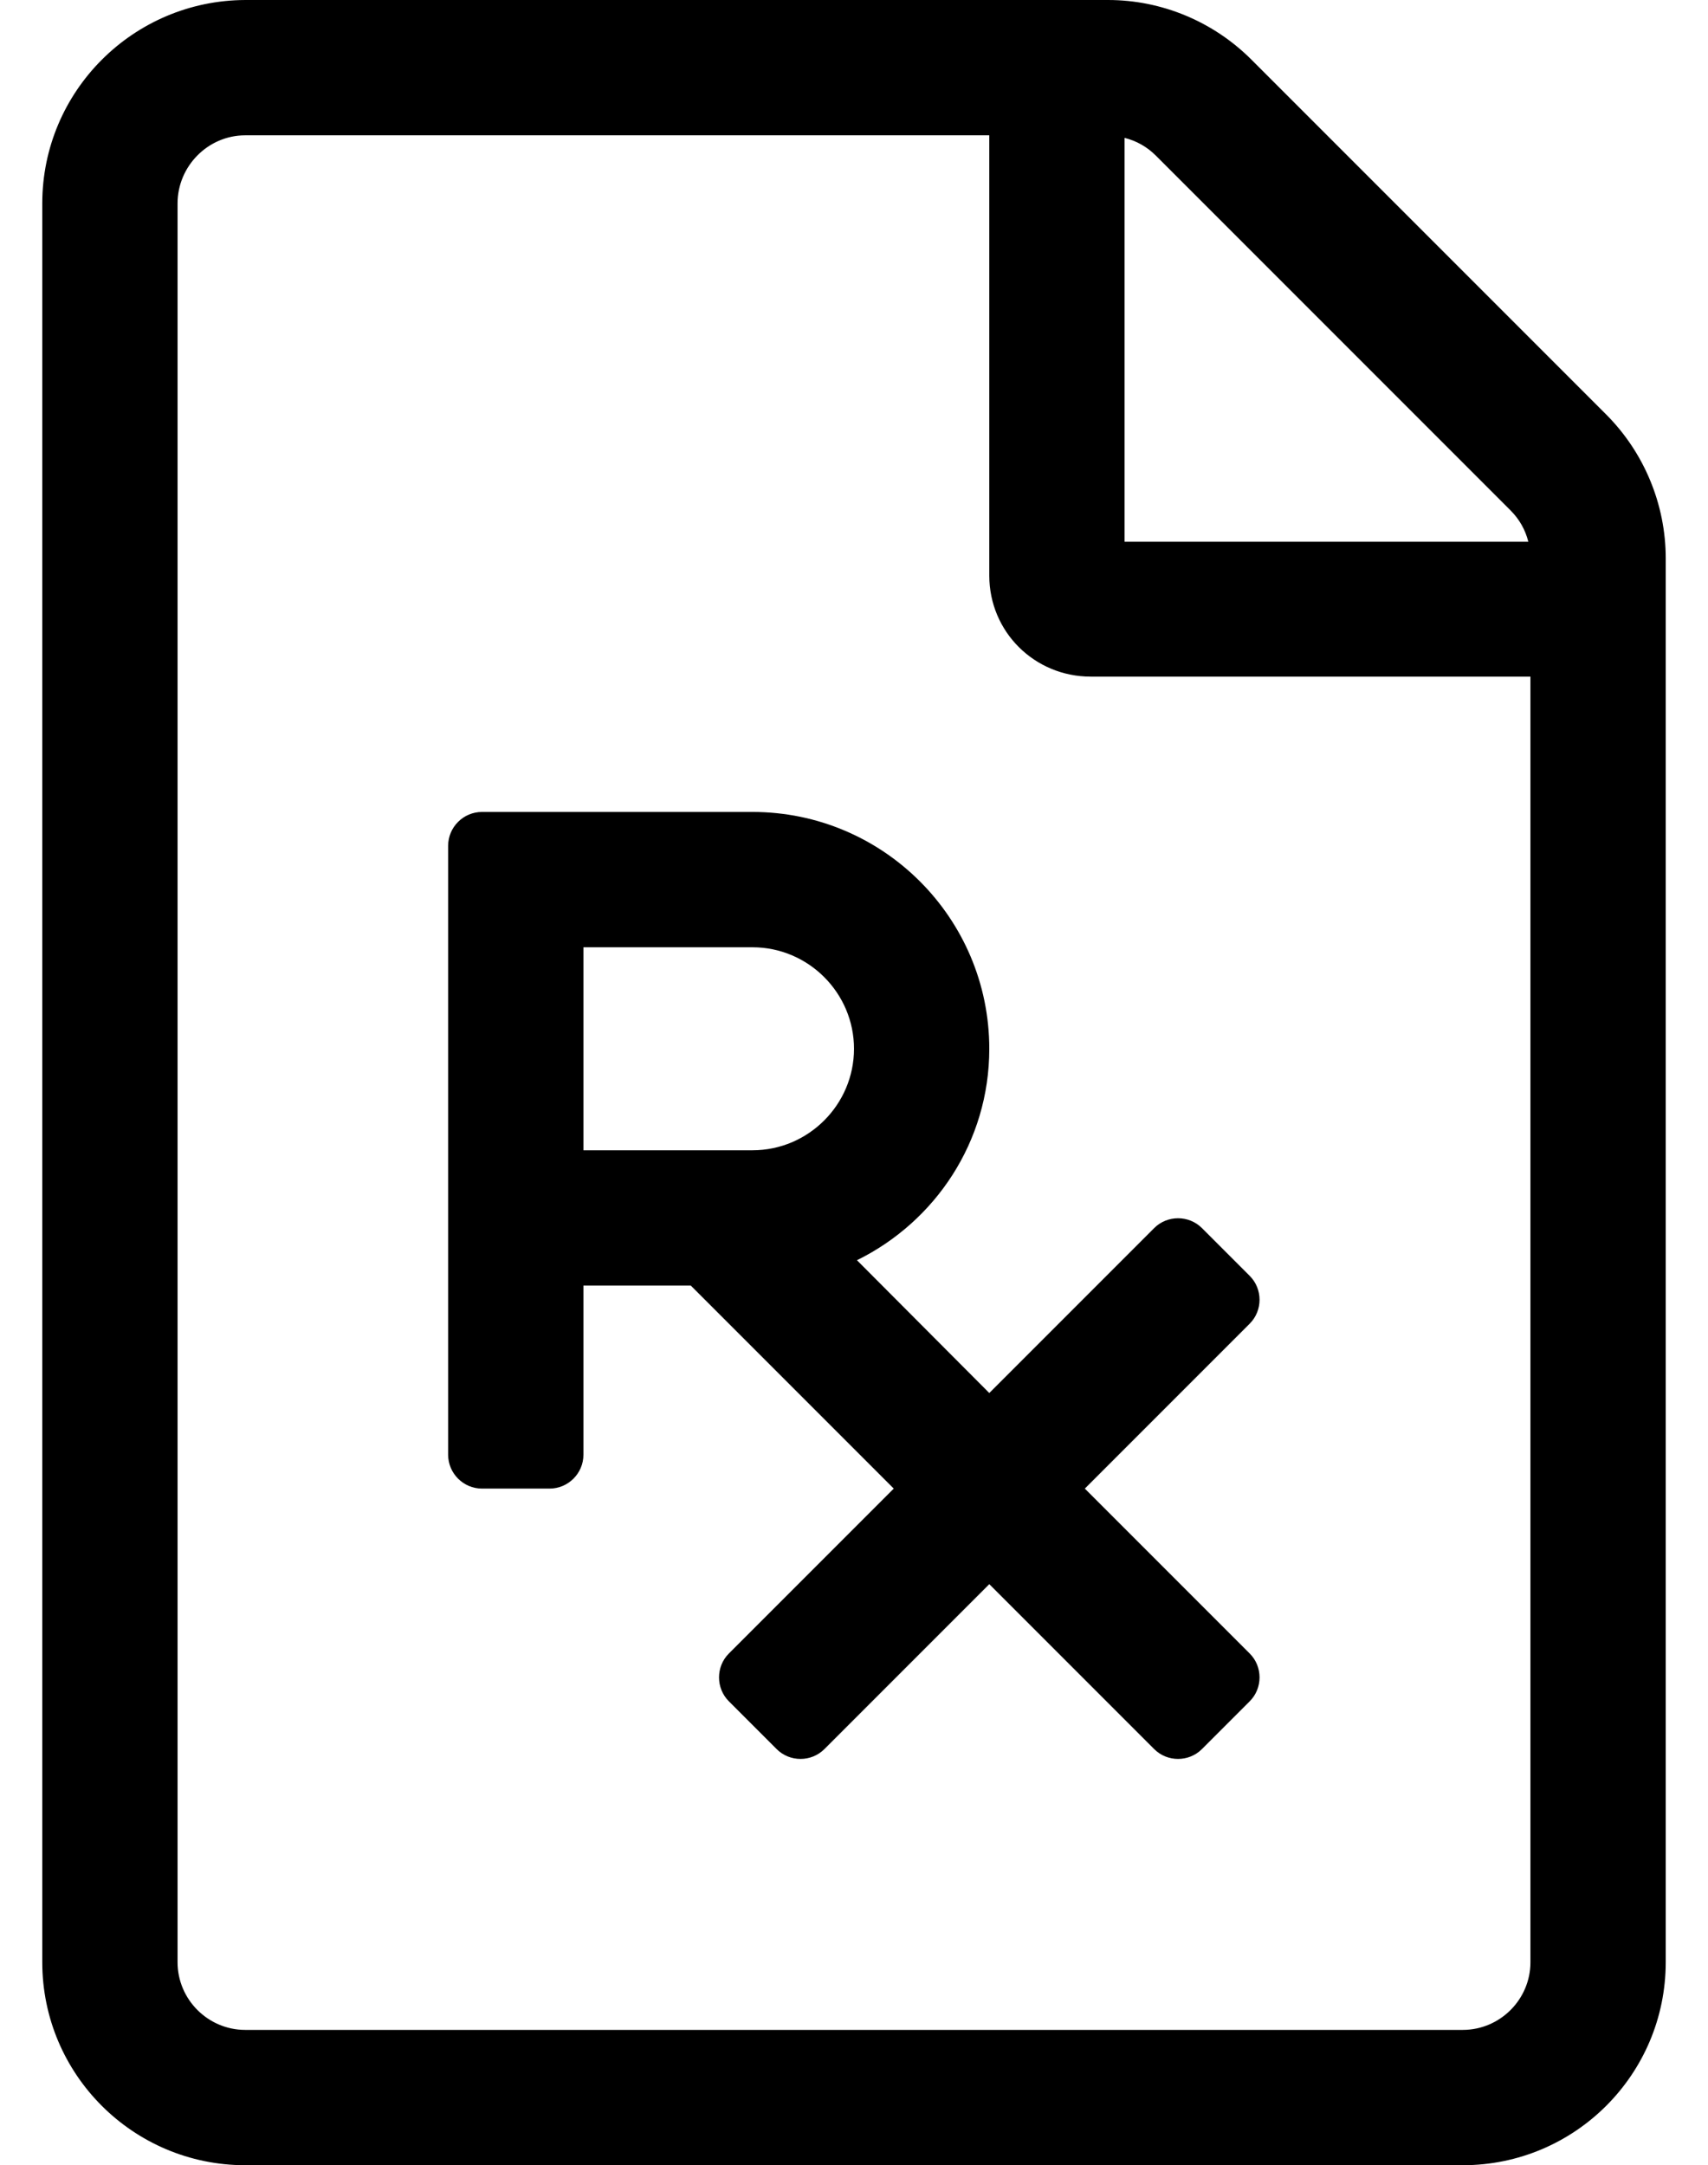
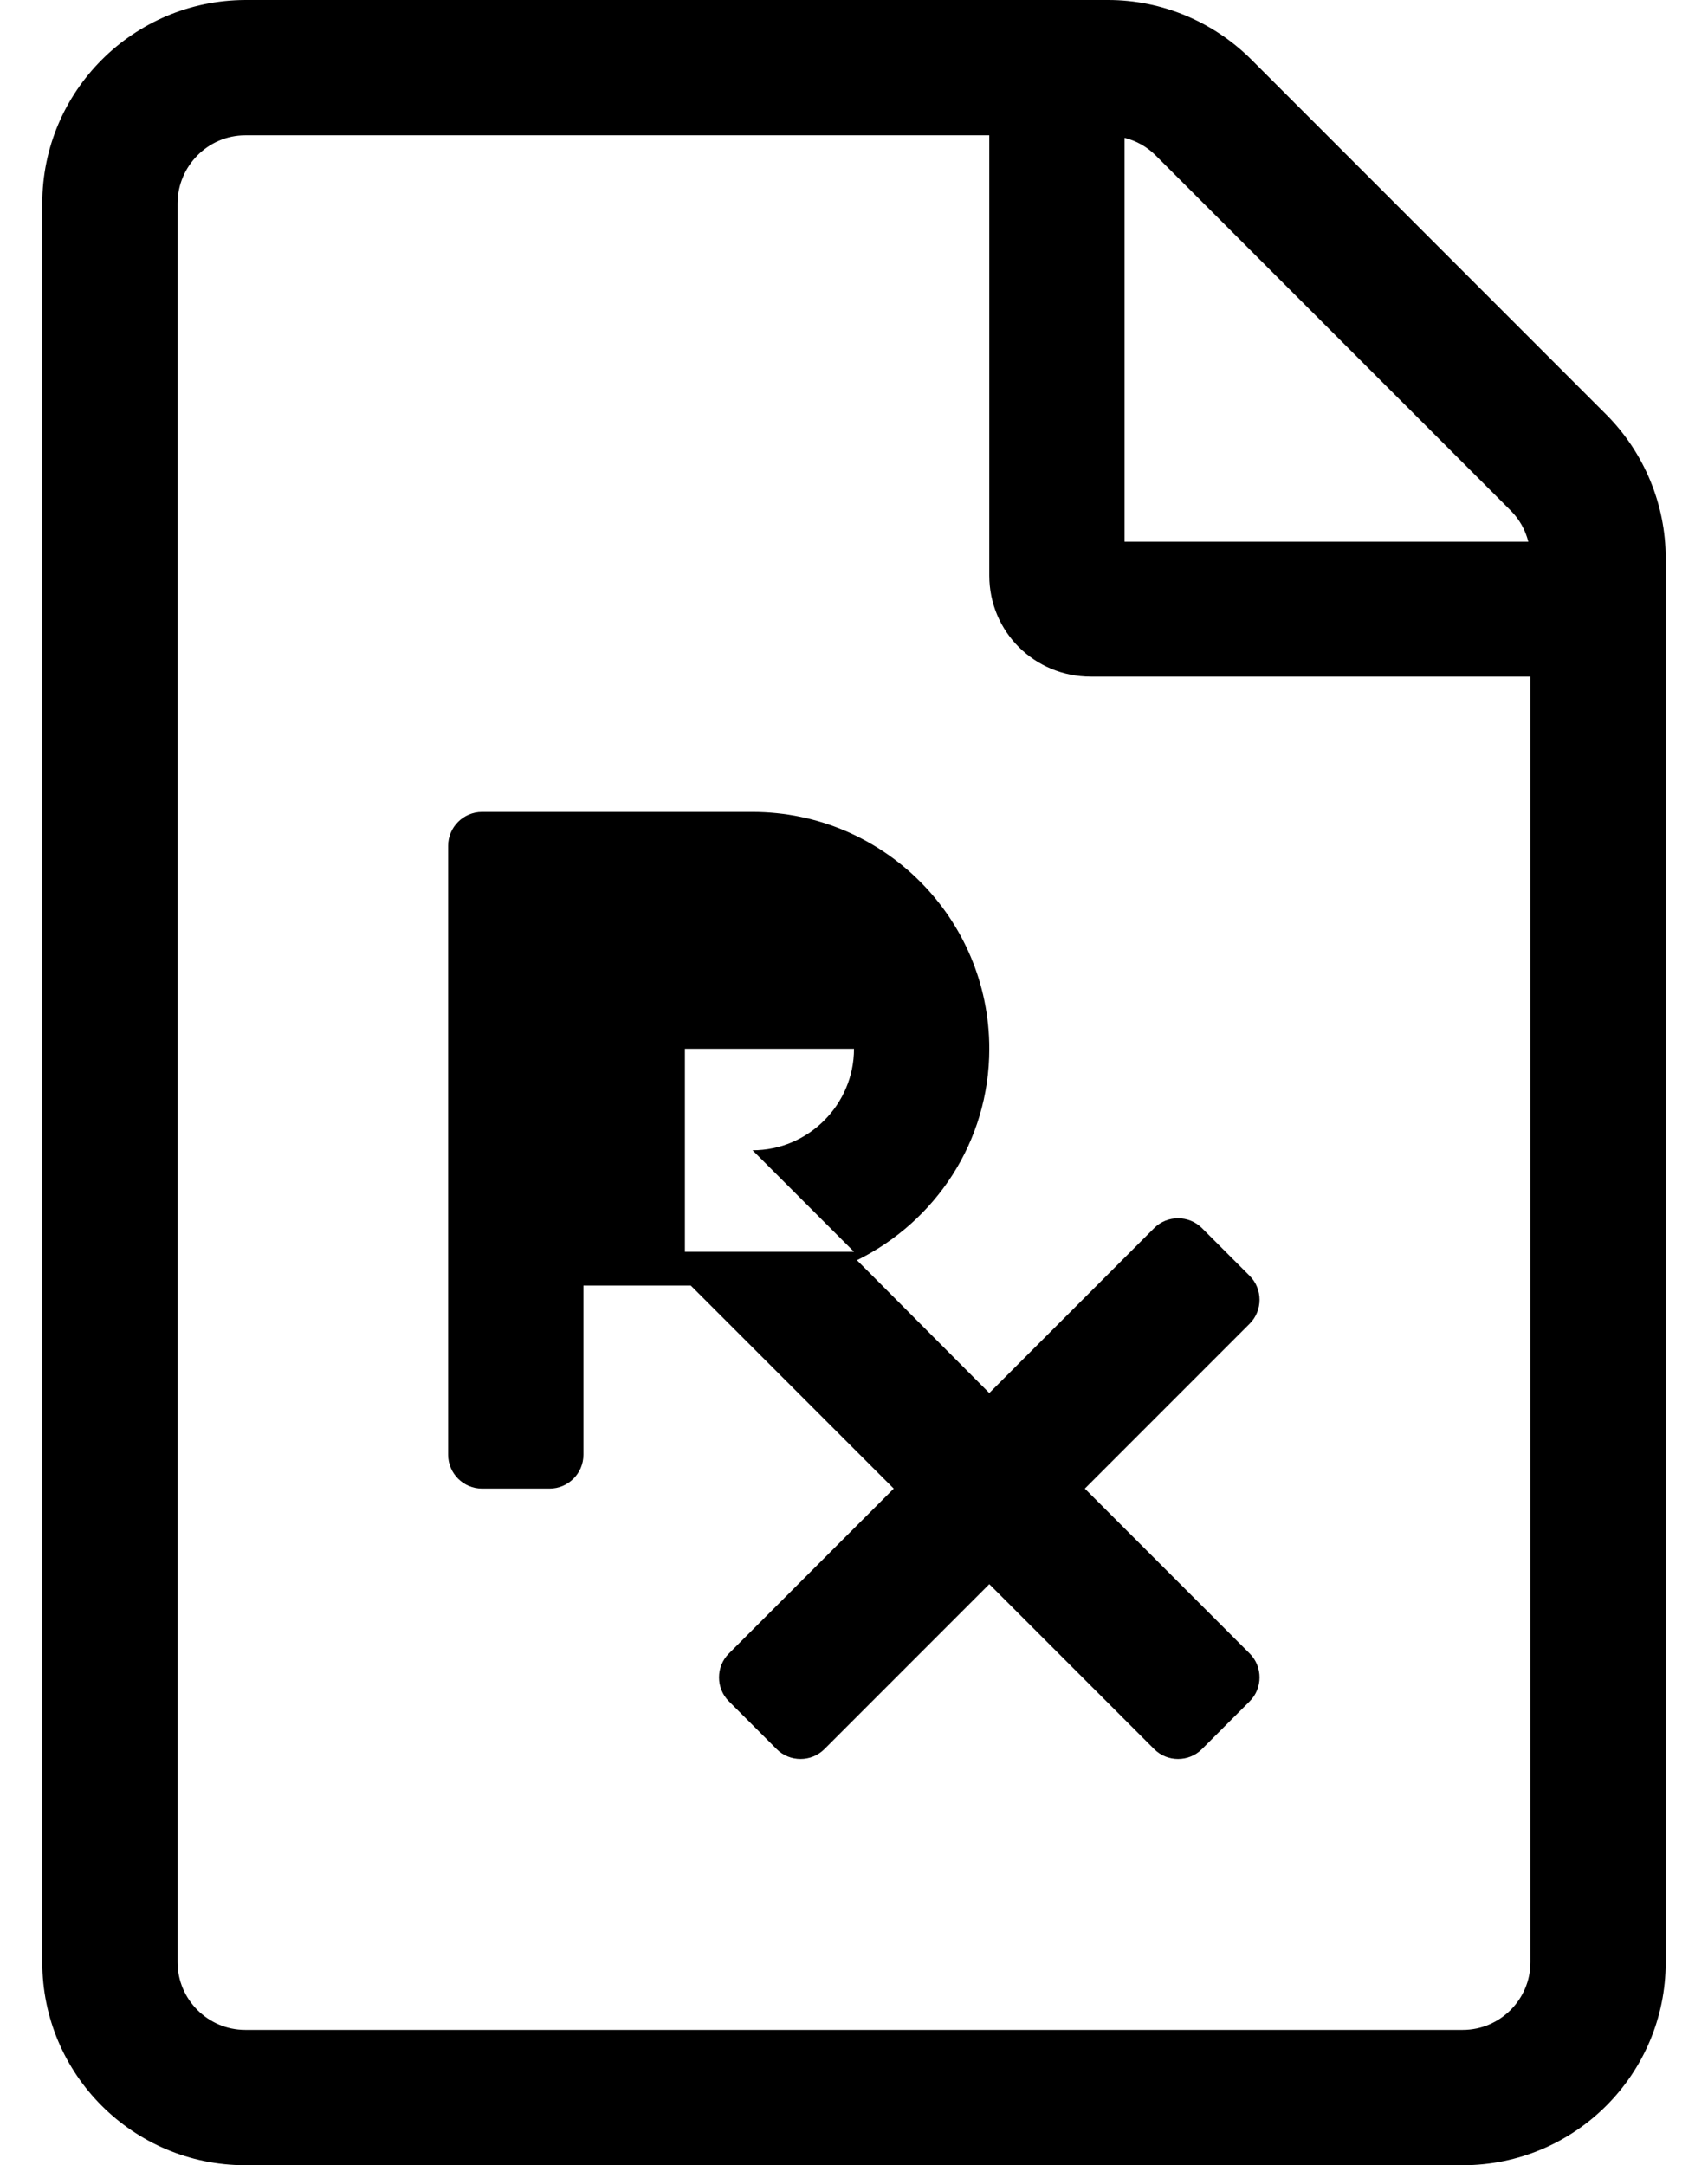
<svg xmlns="http://www.w3.org/2000/svg" version="1.1" viewBox="-10 0 404 512">
-   <path fill="currentColor" d="M369.9 98c9 9 14.1 21.3 14.1 34v332c0 26.5 -21.5 48 -48 48h-288c-26.5 0 -48 -21.5 -48 -48v-415.9c0 -26.5 21.5 -48 48 -48.1h204.1c12.7 0 24.9 5.1 33.9 14.1zM256 32.6v95.5h95.5 c-0.7 -2.8 -2.1 -5.3 -4.2 -7.399l-83.899 -83.9c-2.101 -2.1 -4.601 -3.5 -7.4 -4.2zM352 464v-304h-104c-13.3 0 -24 -10.6 -24 -23.9v-104.1h-176c-8.8 0 -16 7.3 -16 16.1v415.9c0 8.8 7.2 16 16 16 h288c8.8 0 16 -7.2 16 -16zM192.7 298l31.3 31.4l39 -39c3.1 -3.101 8.2 -3.101 11.3 0l11.3 11.3c3.101 3.1 3.101 8.2 0 11.3l-39 39l39 39c3.101 3.1 3.101 8.2 0 11.3l-11.3 11.3 c-3.1 3.101 -8.2 3.101 -11.3 0l-39 -39l-39 39c-3.1 3.101 -8.2 3.101 -11.3 0l-11.3 -11.3c-3.101 -3.1 -3.101 -8.2 0 -11.3l39 -39l-48 -48h-25.4v40c0 4.4 -3.6 8 -8 8h-16c-4.4 0 -8 -3.6 -8 -8 v-144c0 -4.4 3.6 -8 8 -8h64c30.9 0 56 25.1 56 56c0 22 -12.8 40.9 -31.3 50zM168 272c13.2 0 24 -10.8 24 -24s-10.8 -24 -24 -24h-40v48h40z" />
+   <path fill="currentColor" d="M369.9 98c9 9 14.1 21.3 14.1 34v332c0 26.5 -21.5 48 -48 48h-288c-26.5 0 -48 -21.5 -48 -48v-415.9c0 -26.5 21.5 -48 48 -48.1h204.1c12.7 0 24.9 5.1 33.9 14.1zM256 32.6v95.5h95.5 c-0.7 -2.8 -2.1 -5.3 -4.2 -7.399l-83.899 -83.9c-2.101 -2.1 -4.601 -3.5 -7.4 -4.2zM352 464v-304h-104c-13.3 0 -24 -10.6 -24 -23.9v-104.1h-176c-8.8 0 -16 7.3 -16 16.1v415.9c0 8.8 7.2 16 16 16 h288c8.8 0 16 -7.2 16 -16zM192.7 298l31.3 31.4l39 -39c3.1 -3.101 8.2 -3.101 11.3 0l11.3 11.3c3.101 3.1 3.101 8.2 0 11.3l-39 39l39 39c3.101 3.1 3.101 8.2 0 11.3l-11.3 11.3 c-3.1 3.101 -8.2 3.101 -11.3 0l-39 -39l-39 39c-3.1 3.101 -8.2 3.101 -11.3 0l-11.3 -11.3c-3.101 -3.1 -3.101 -8.2 0 -11.3l39 -39l-48 -48h-25.4v40c0 4.4 -3.6 8 -8 8h-16c-4.4 0 -8 -3.6 -8 -8 v-144c0 -4.4 3.6 -8 8 -8h64c30.9 0 56 25.1 56 56c0 22 -12.8 40.9 -31.3 50zM168 272c13.2 0 24 -10.8 24 -24h-40v48h40z" />
</svg>